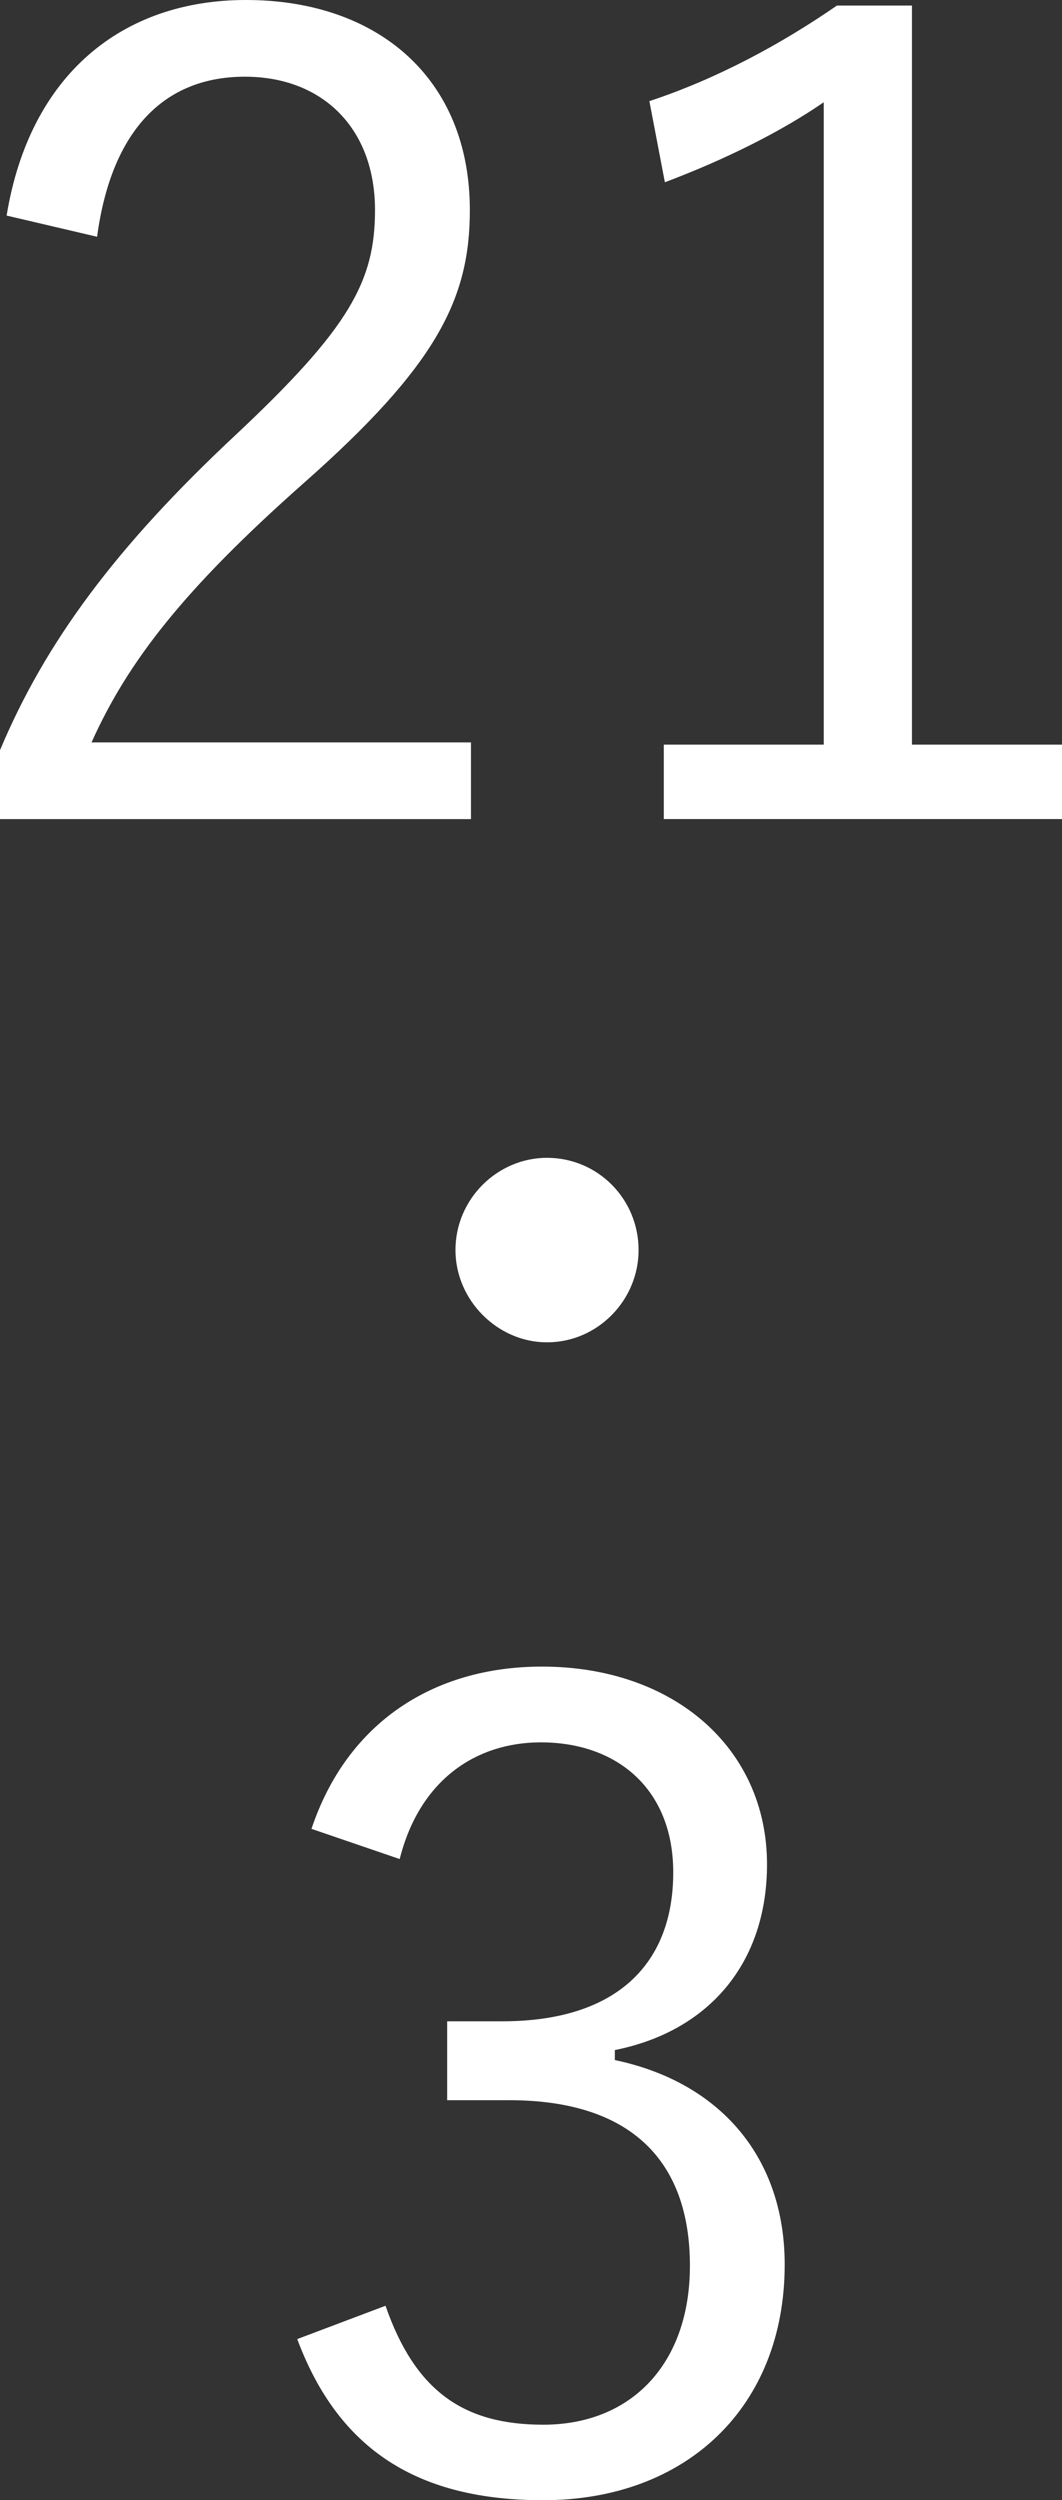
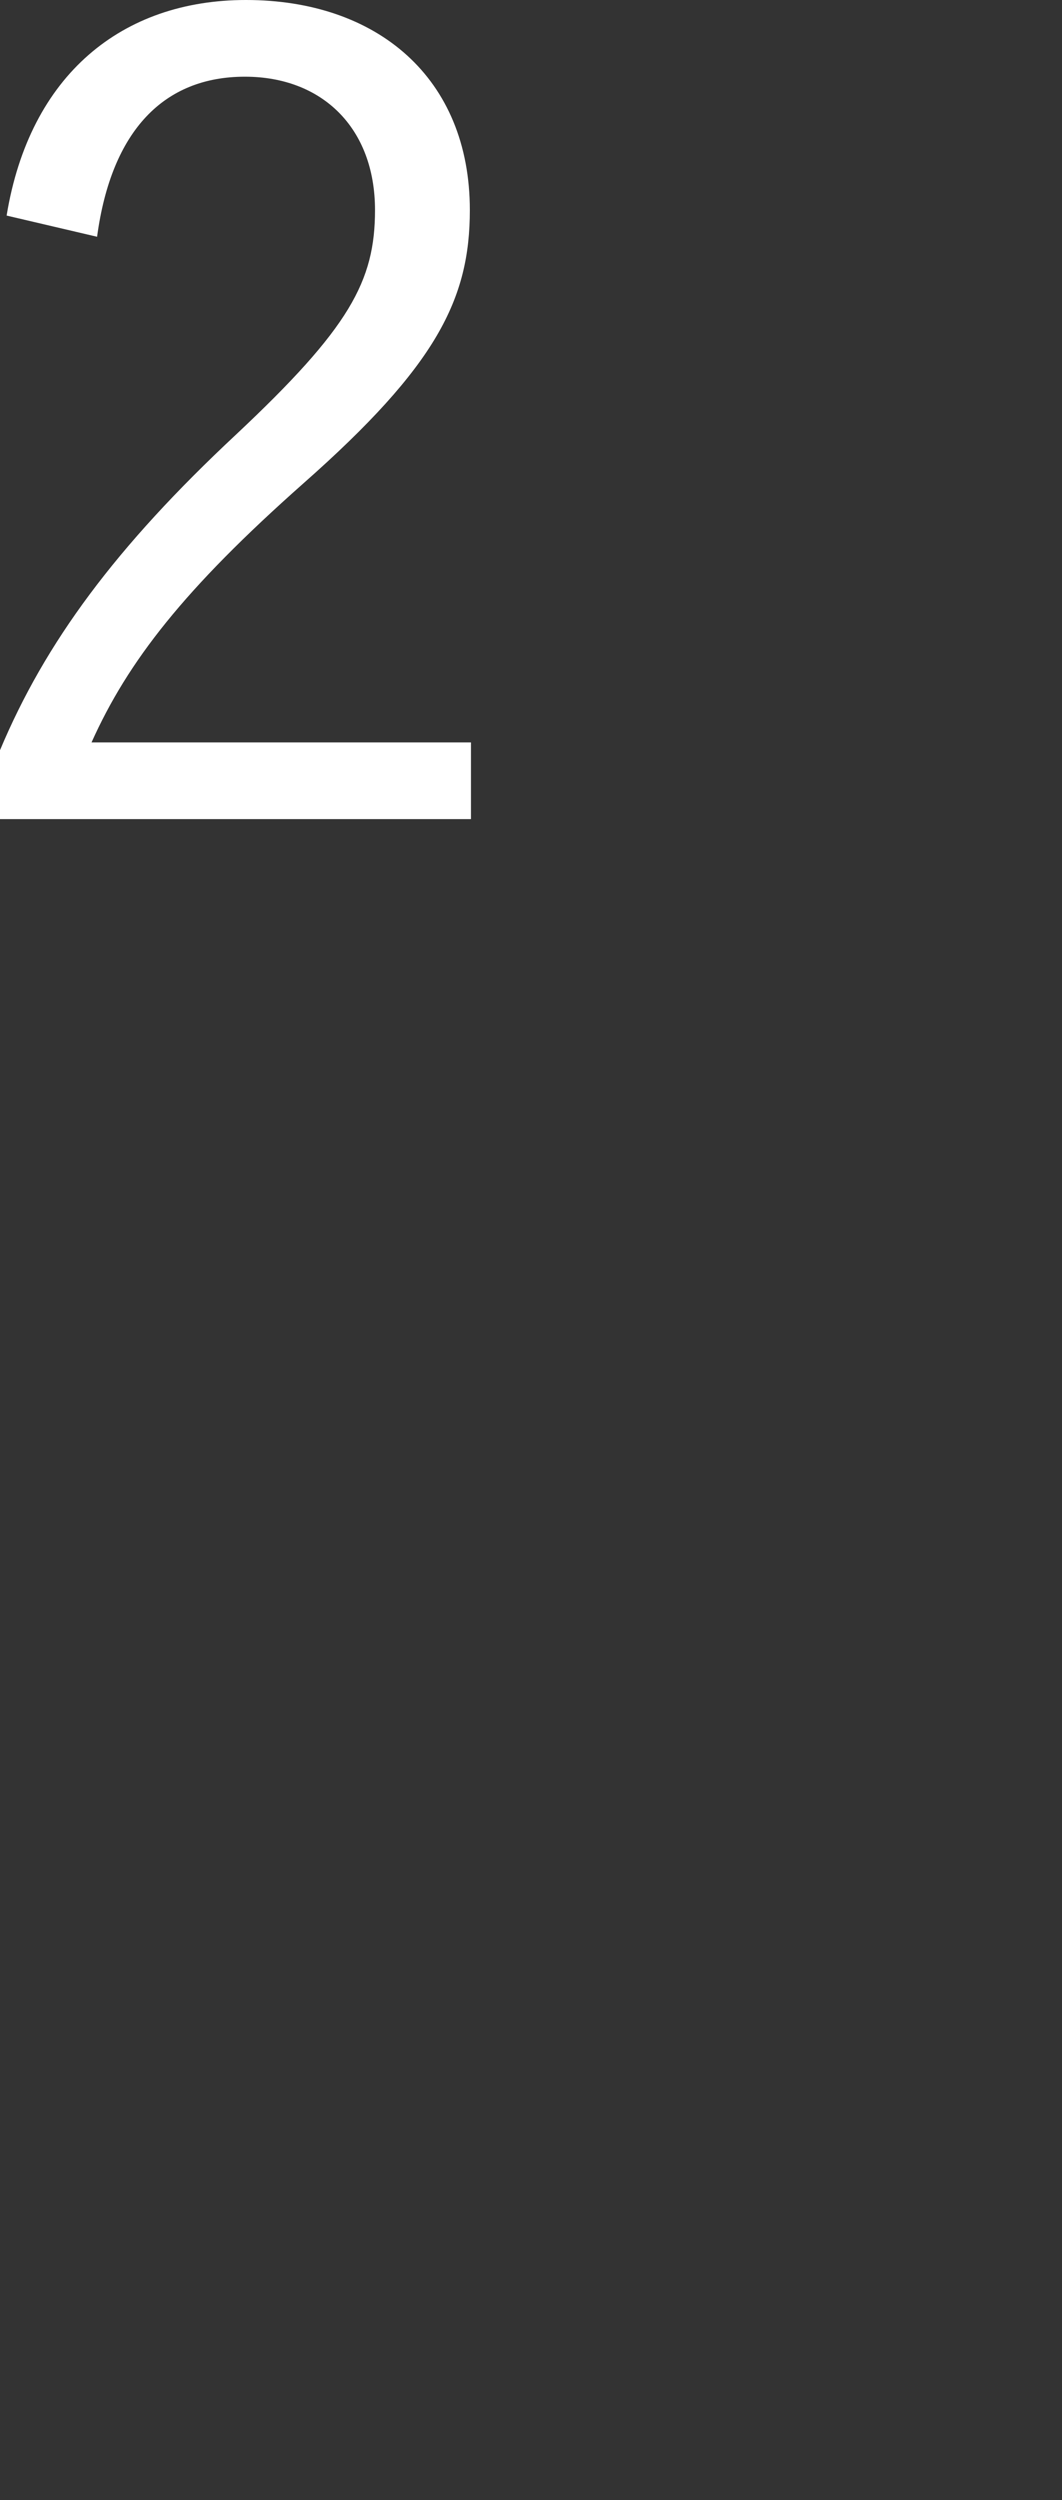
<svg xmlns="http://www.w3.org/2000/svg" version="1.1" id="レイヤー_1" x="0px" y="0px" viewBox="0 0 17 40" enable-background="new 0 0 17 40" xml:space="preserve">
  <rect x="0" y="0" width="17" height="40" fill="#333333" stroke="none" />
  <path fill="#FFFFFF" d="M0.106,3.449C0.476,1.191,1.96,0,3.937,0c2.101,0,3.584,1.245,3.584,3.361c0,1.423-0.53,2.489-2.666,4.374  c-1.907,1.689-2.807,2.845-3.39,4.143h6.074v1.227H0v-1.102c0.724-1.725,1.854-3.254,3.778-5.05  c1.819-1.707,2.225-2.454,2.225-3.592c0-1.316-0.848-2.134-2.083-2.134c-1.289,0-2.136,0.854-2.366,2.561L0.106,3.449z" />
-   <path fill="#FFFFFF" d="M14.599,11.913H17v1.191h-6.374v-1.191h2.56V1.636c-0.671,0.462-1.554,0.907-2.543,1.28l-0.248-1.298  c1.077-0.356,2.101-0.907,3.002-1.529h1.201V11.913z" />
-   <path fill="#FFFFFF" d="M10.222,20c0,0.8-0.653,1.476-1.466,1.476c-0.794,0-1.465-0.676-1.465-1.476  c0-0.818,0.671-1.476,1.465-1.476C9.569,18.524,10.222,19.182,10.222,20z" />
-   <path fill="#FFFFFF" d="M4.986,29.26c0.565-1.689,1.942-2.596,3.69-2.596c2.101,0,3.602,1.298,3.602,3.165  c0,1.565-0.918,2.667-2.436,2.97v0.16c1.695,0.356,2.719,1.565,2.719,3.272c0,2.276-1.571,3.77-3.866,3.77  c-1.978,0-3.267-0.782-3.937-2.578l1.413-0.533c0.476,1.369,1.254,1.903,2.525,1.903c1.413,0,2.348-0.978,2.348-2.543  c0-1.671-0.936-2.649-2.895-2.649H7.158v-1.262H8.04c1.819,0,2.737-0.907,2.737-2.383c0-1.334-0.901-2.08-2.119-2.08  c-1.042,0-1.942,0.604-2.26,1.867L4.986,29.26z" />
</svg>